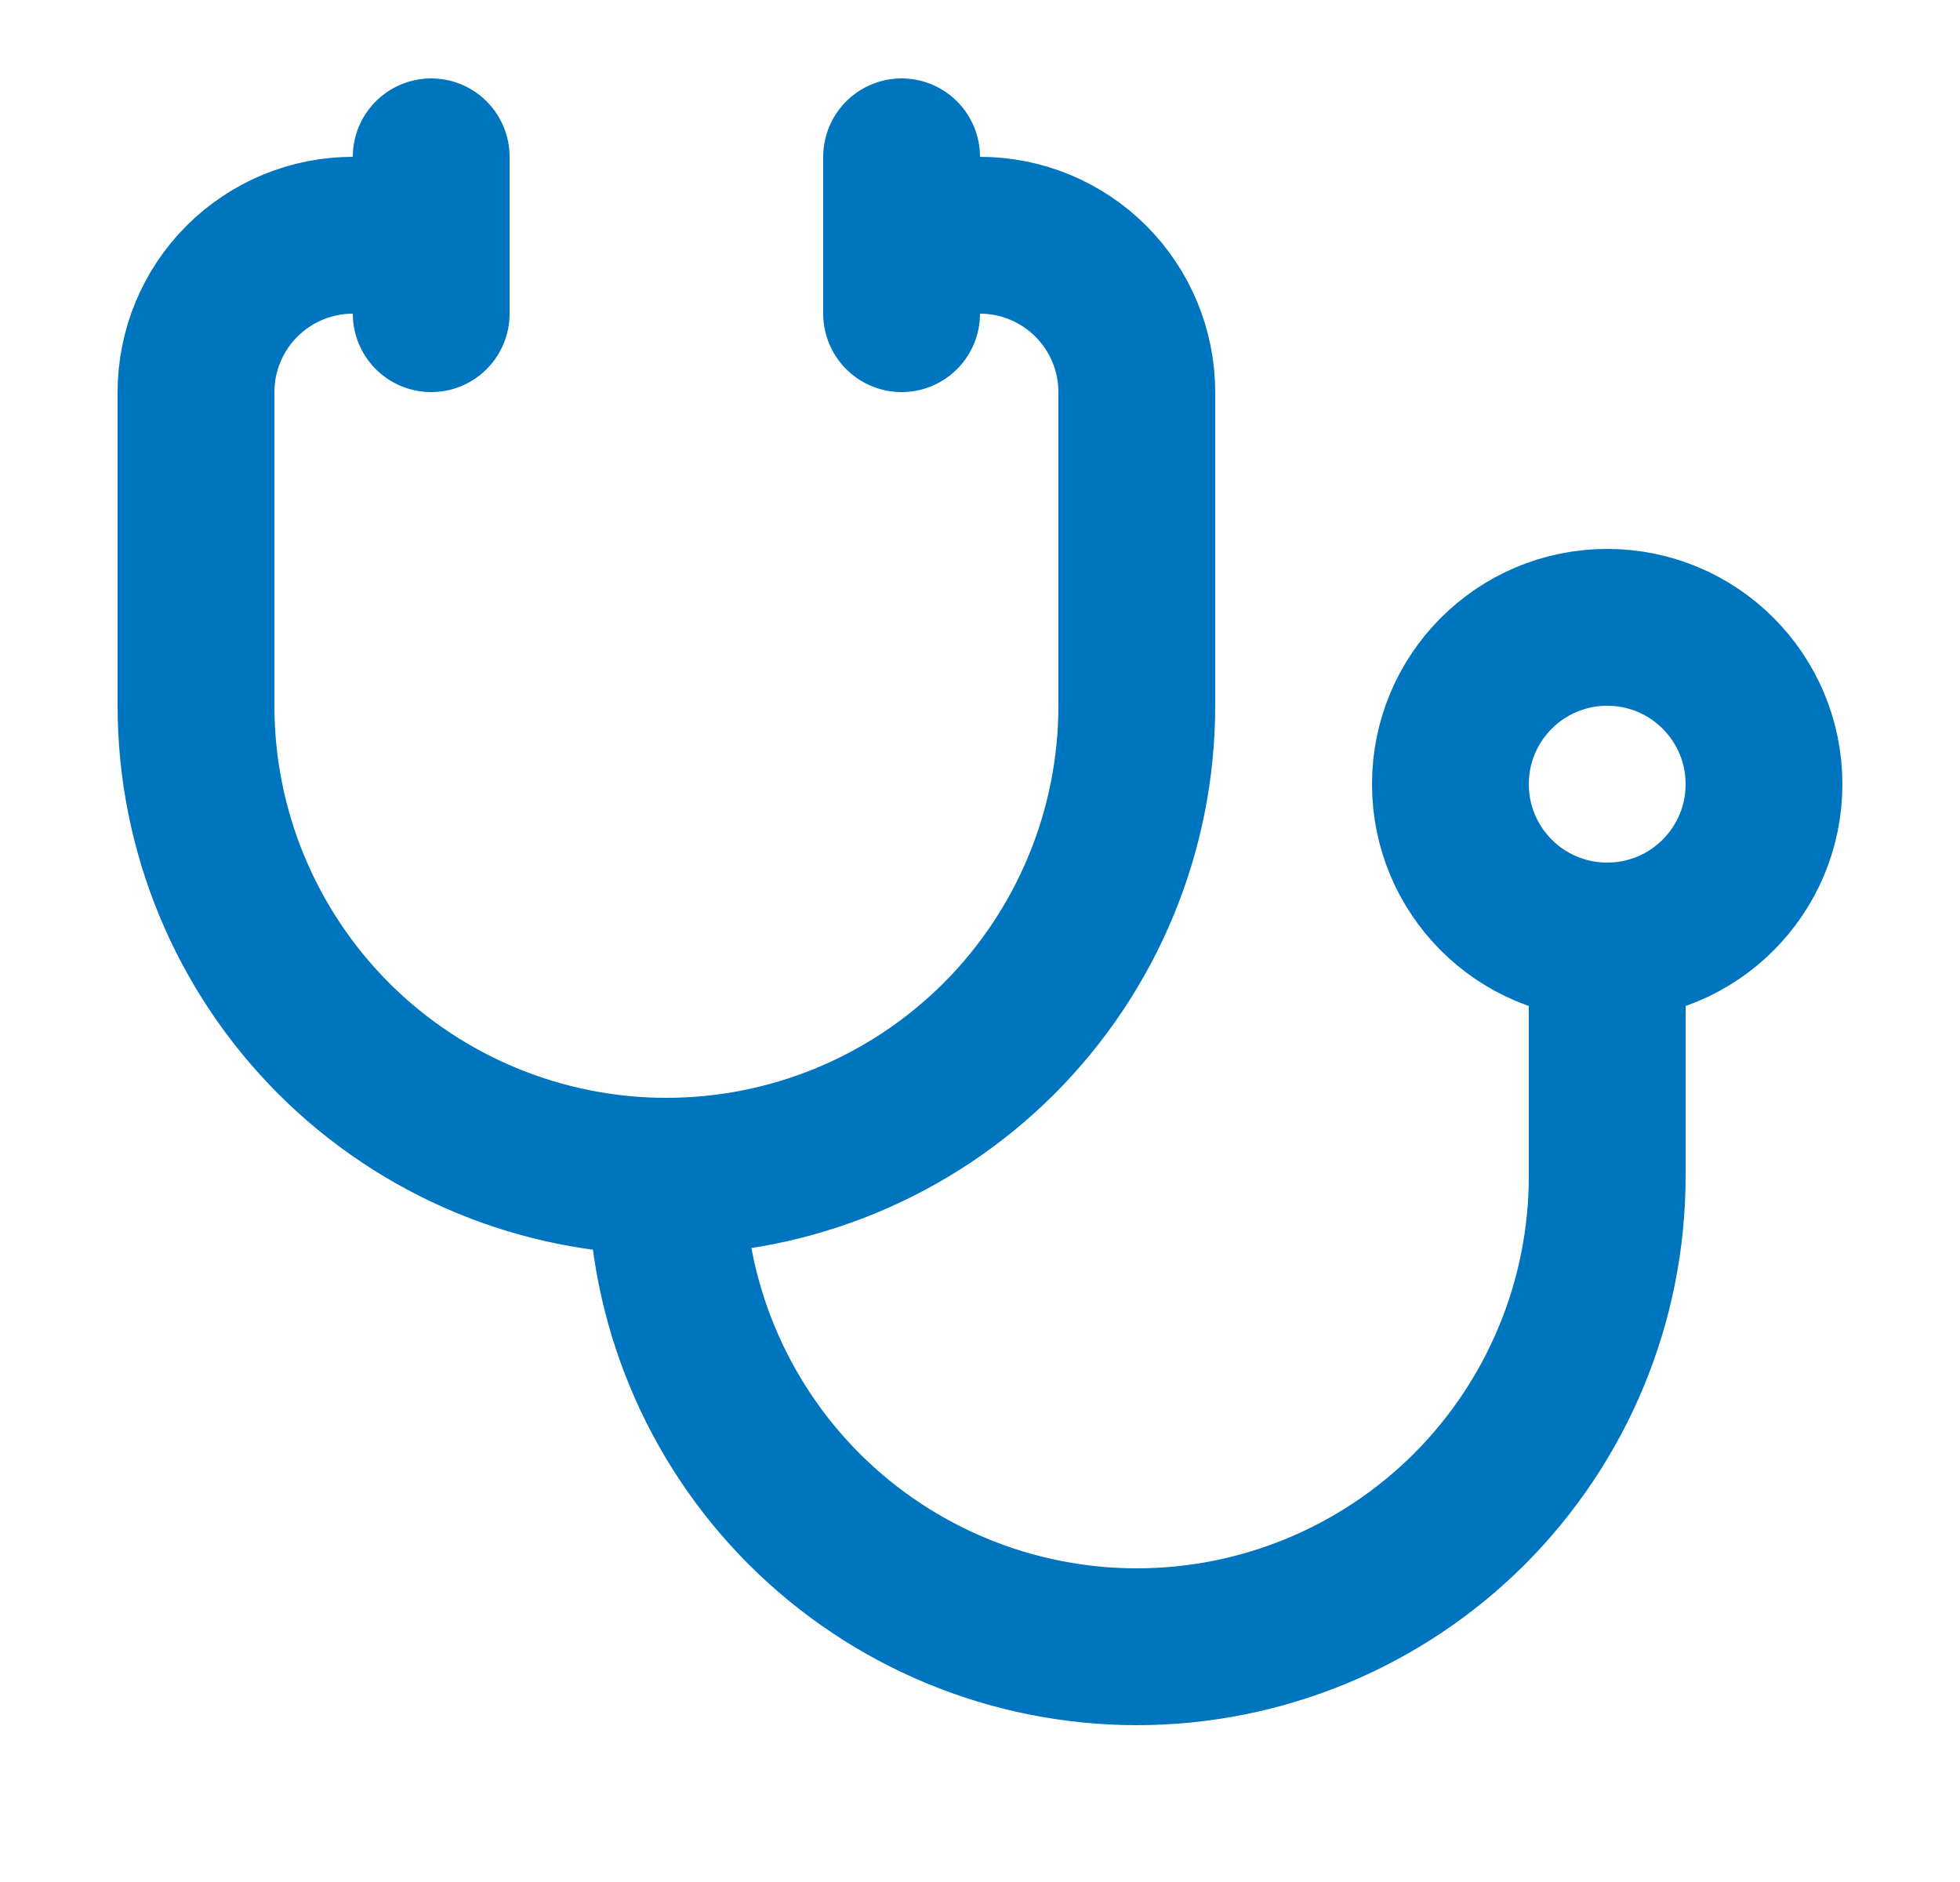
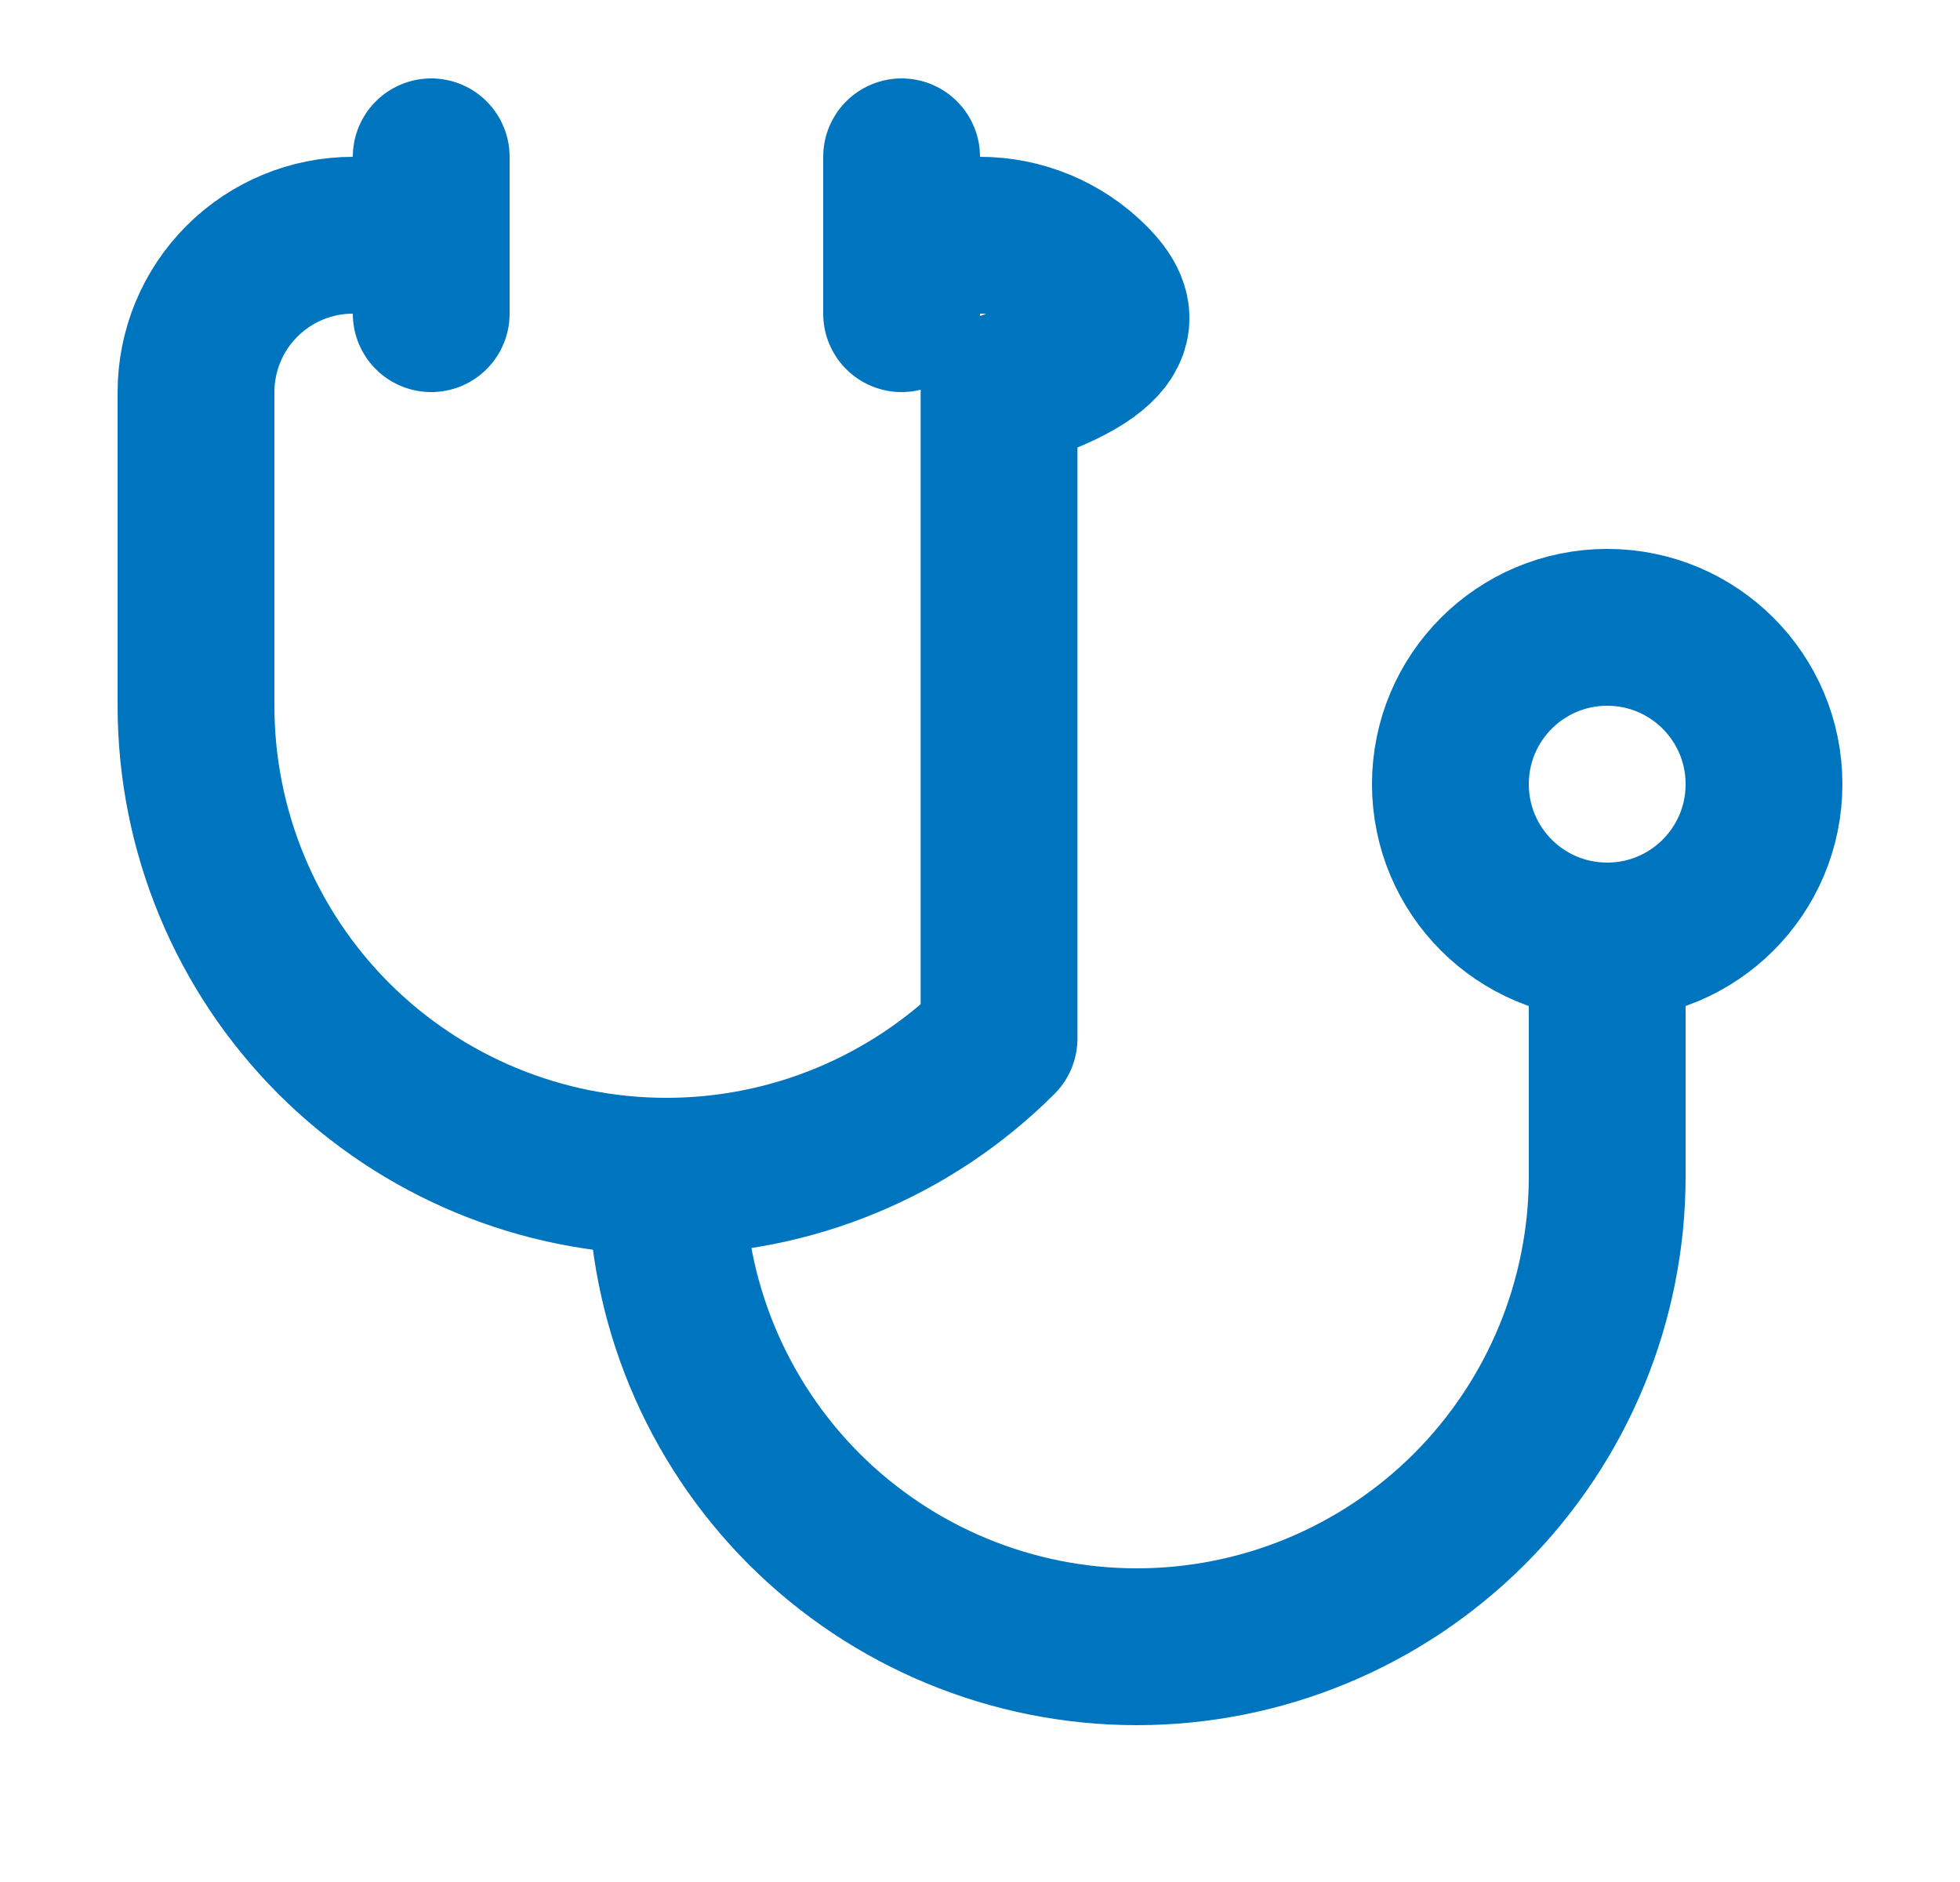
<svg xmlns="http://www.w3.org/2000/svg" width="25" height="24" viewBox="0 0 25 24" fill="none">
-   <path d="M11.5 2V4M5.5 2V4M5.5 3H4.5C3.97 3 3.461 3.211 3.086 3.586C2.711 3.961 2.5 4.47 2.5 5V9C2.5 10.591 3.132 12.117 4.257 13.243C5.383 14.368 6.909 15 8.5 15M8.5 15C10.091 15 11.617 14.368 12.743 13.243C13.868 12.117 14.5 10.591 14.5 9V5C14.5 4.47 14.289 3.961 13.914 3.586C13.539 3.211 13.03 3 12.5 3H11.5M8.5 15C8.5 16.591 9.132 18.117 10.257 19.243C11.383 20.368 12.909 21 14.5 21C16.091 21 17.617 20.368 18.743 19.243C19.868 18.117 20.5 16.591 20.5 15V12M20.5 12C21.605 12 22.5 11.105 22.5 10C22.5 8.895 21.605 8 20.5 8C19.395 8 18.5 8.895 18.5 10C18.5 11.105 19.395 12 20.5 12Z" stroke="#0075BF" stroke-width="2" stroke-linecap="round" stroke-linejoin="round" />
+   <path d="M11.5 2V4M5.5 2V4M5.5 3H4.5C3.97 3 3.461 3.211 3.086 3.586C2.711 3.961 2.5 4.47 2.5 5V9C2.5 10.591 3.132 12.117 4.257 13.243C5.383 14.368 6.909 15 8.5 15M8.5 15C10.091 15 11.617 14.368 12.743 13.243V5C14.5 4.47 14.289 3.961 13.914 3.586C13.539 3.211 13.03 3 12.5 3H11.5M8.5 15C8.5 16.591 9.132 18.117 10.257 19.243C11.383 20.368 12.909 21 14.5 21C16.091 21 17.617 20.368 18.743 19.243C19.868 18.117 20.5 16.591 20.5 15V12M20.5 12C21.605 12 22.5 11.105 22.5 10C22.5 8.895 21.605 8 20.5 8C19.395 8 18.5 8.895 18.5 10C18.5 11.105 19.395 12 20.5 12Z" stroke="#0075BF" stroke-width="2" stroke-linecap="round" stroke-linejoin="round" />
</svg>